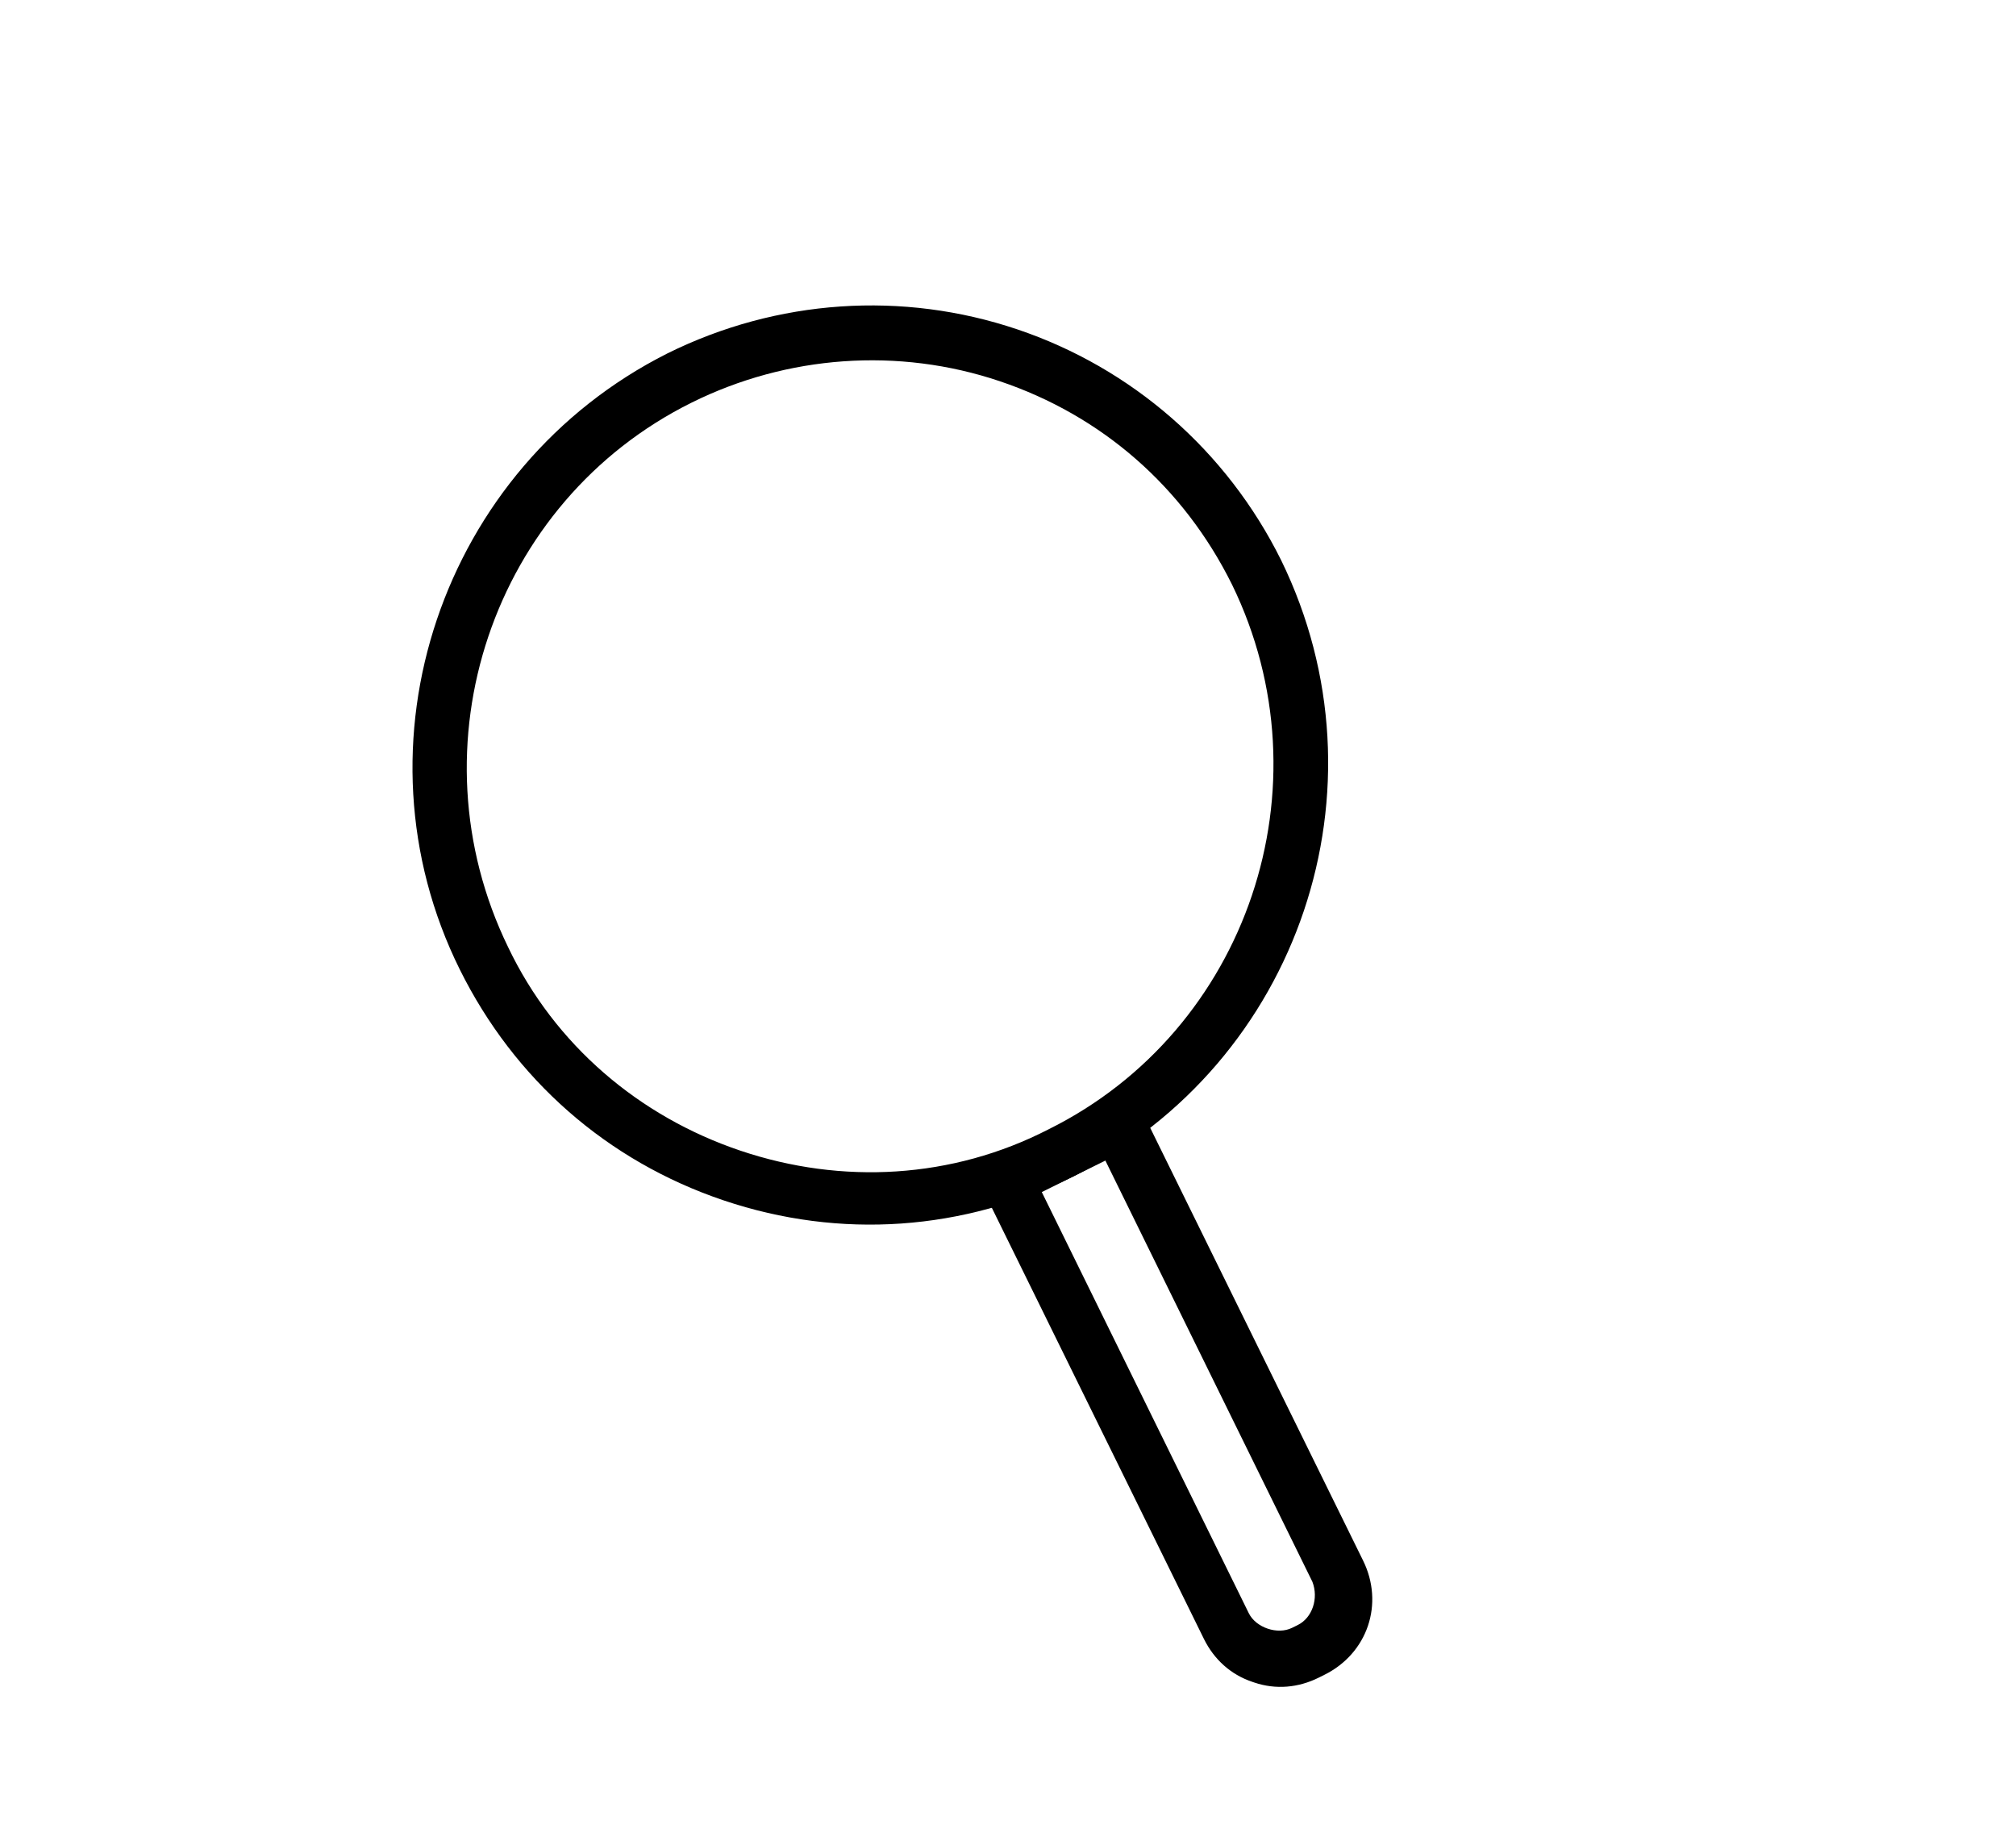
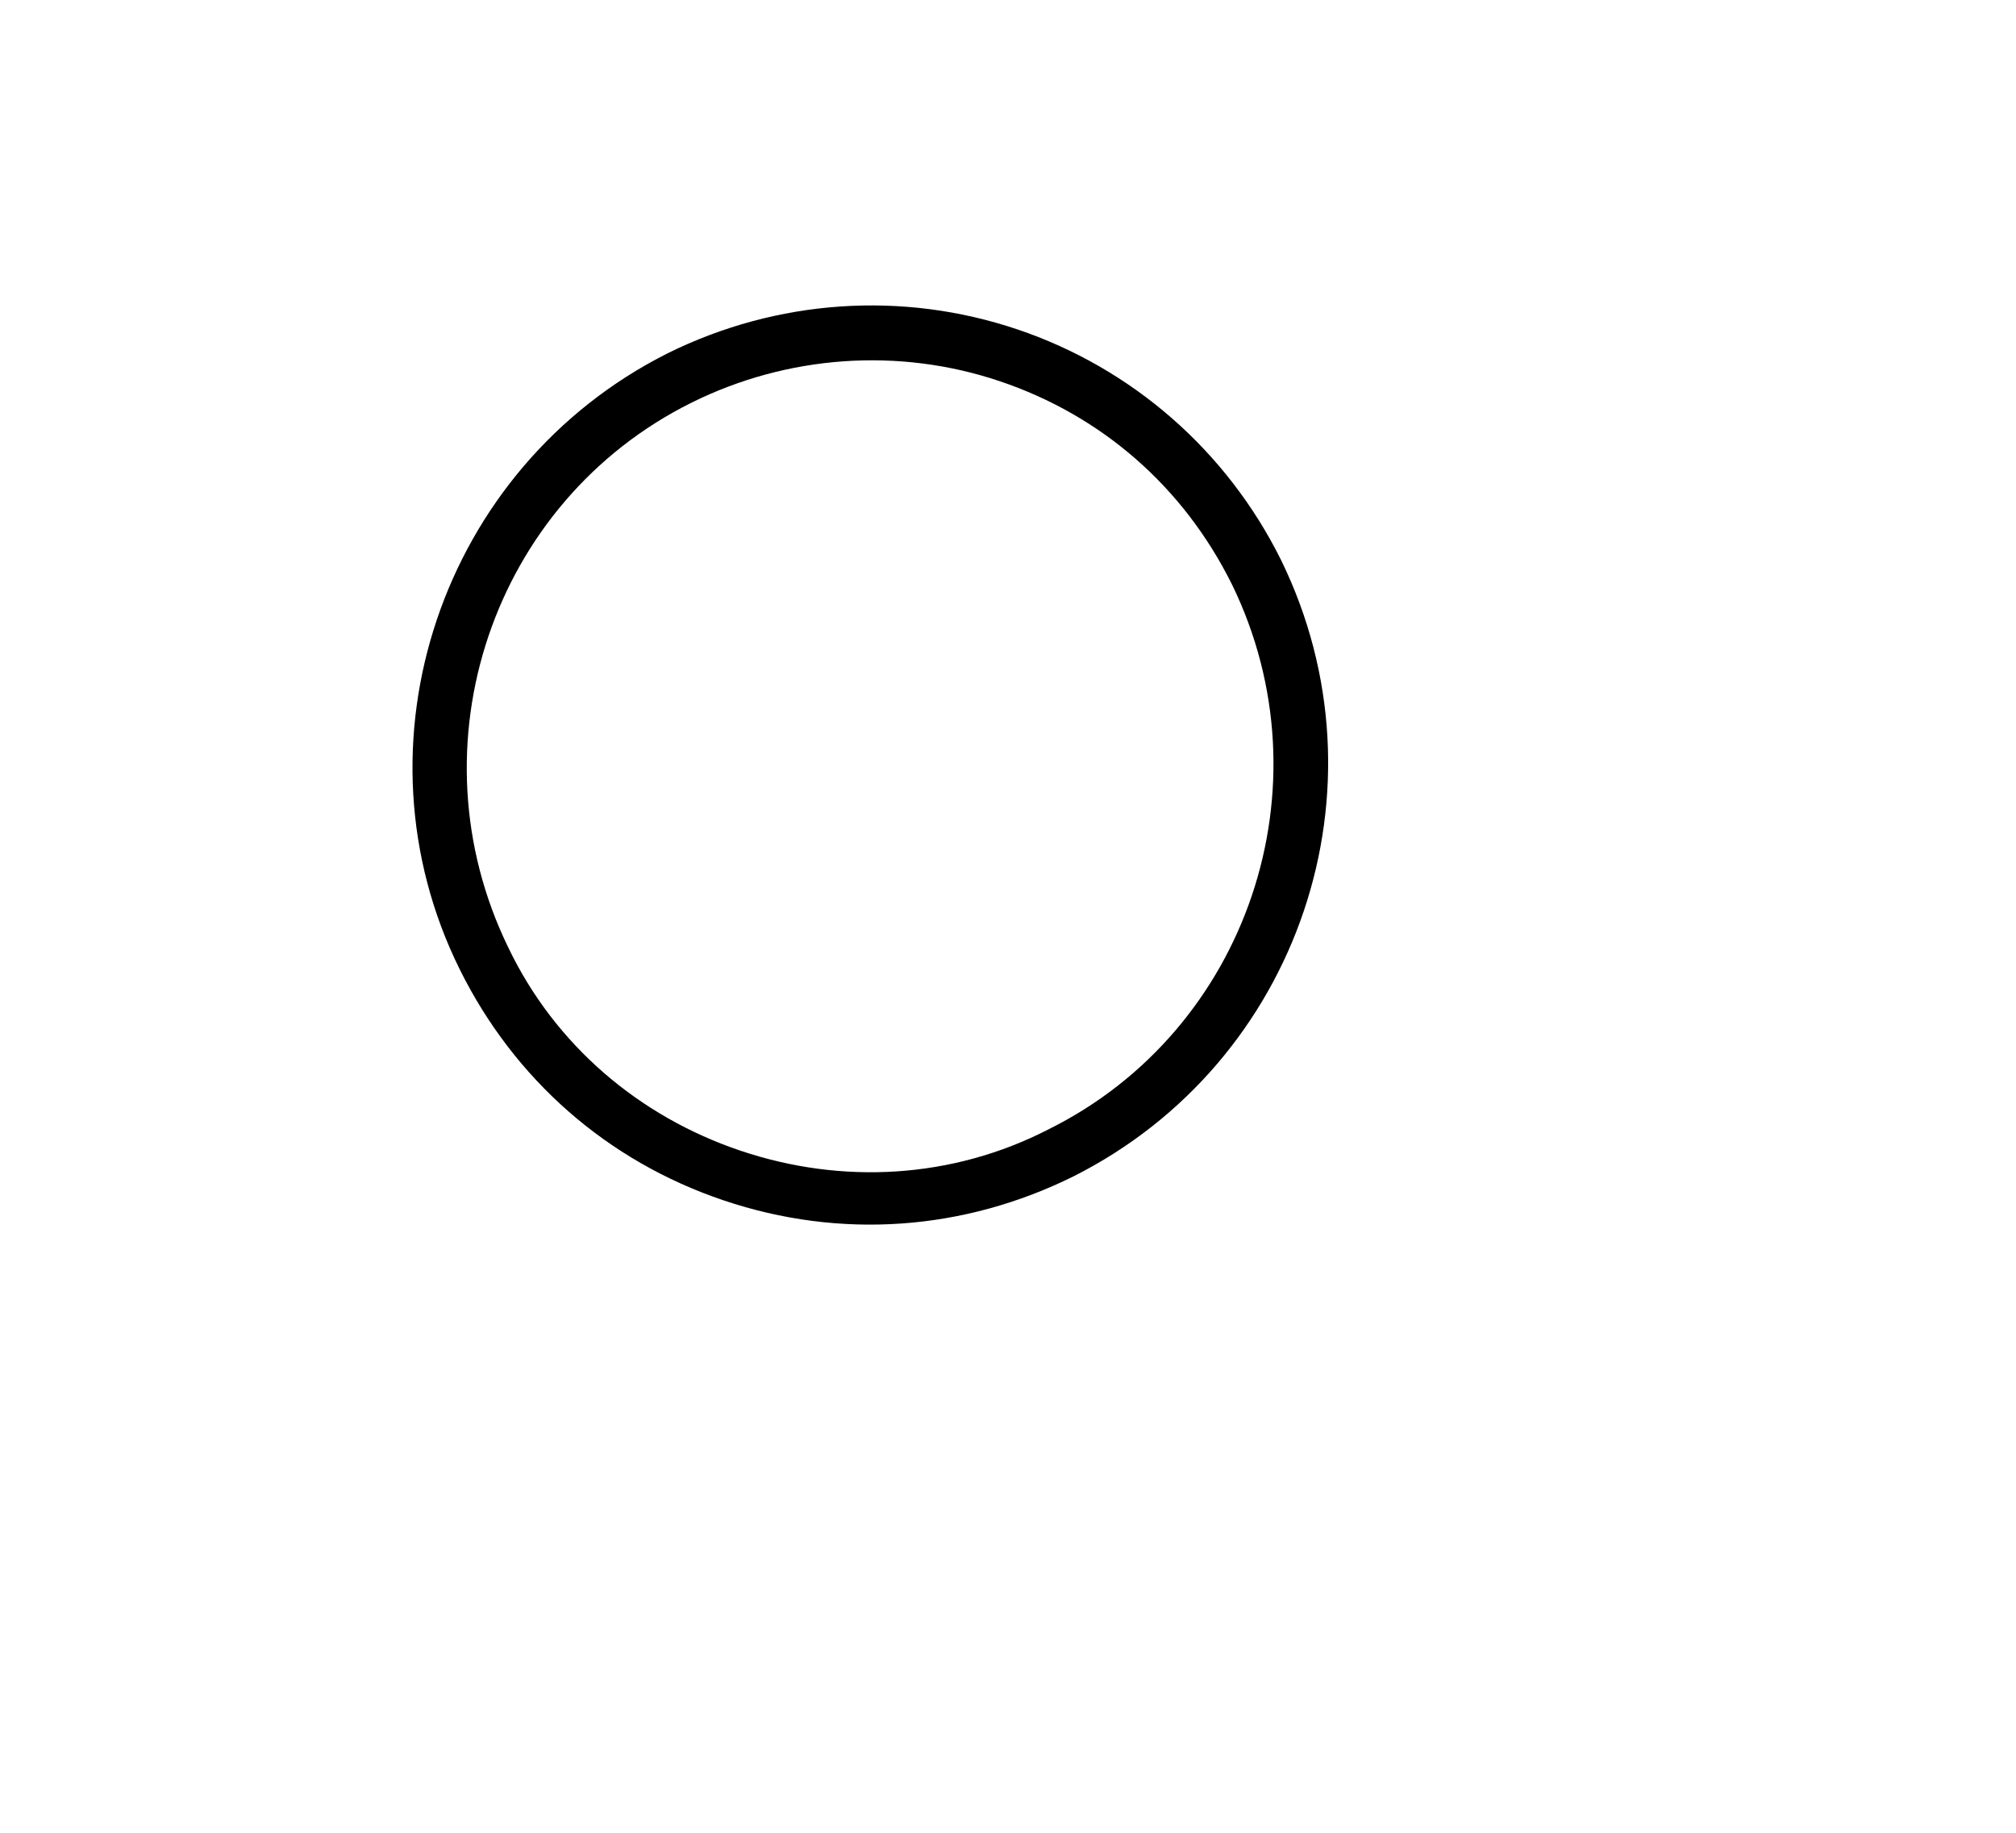
<svg xmlns="http://www.w3.org/2000/svg" width="132" height="120" viewBox="0 0 132 120" fill="none">
  <path d="M47.384 78.595C39.742 76.019 33.668 70.662 30.103 63.472C22.786 48.713 28.891 30.599 43.698 23.14C50.888 19.575 59.107 19.036 66.607 21.564C74.108 24.092 80.323 29.496 83.888 36.687C91.158 51.587 85.1 69.559 70.294 77.019C63.104 80.584 55.026 81.171 47.384 78.595ZM65.463 24.96C58.811 22.718 51.537 23.261 45.293 26.357C32.237 32.83 26.847 48.821 33.272 62.019C36.321 68.404 41.83 73.098 48.481 75.34C55.133 77.582 62.359 77.181 68.651 73.944C81.707 67.47 87.097 51.479 80.672 38.282C77.482 31.848 72.114 27.202 65.463 24.96Z" fill="black" />
-   <path d="M81.989 110.115C80.574 109.638 79.491 108.643 78.834 107.319L63.684 76.524L74.091 71.364L89.241 102.159C90.648 104.997 89.551 108.252 86.713 109.659L86.335 109.847C85.01 110.503 83.546 110.64 82.13 110.163L81.989 110.115ZM68.212 78.05L81.768 105.628C82.237 106.574 83.652 107.051 84.598 106.582L84.977 106.395C85.923 105.926 86.352 104.652 85.93 103.564L72.375 75.987L68.212 78.05Z" fill="black" />
</svg>